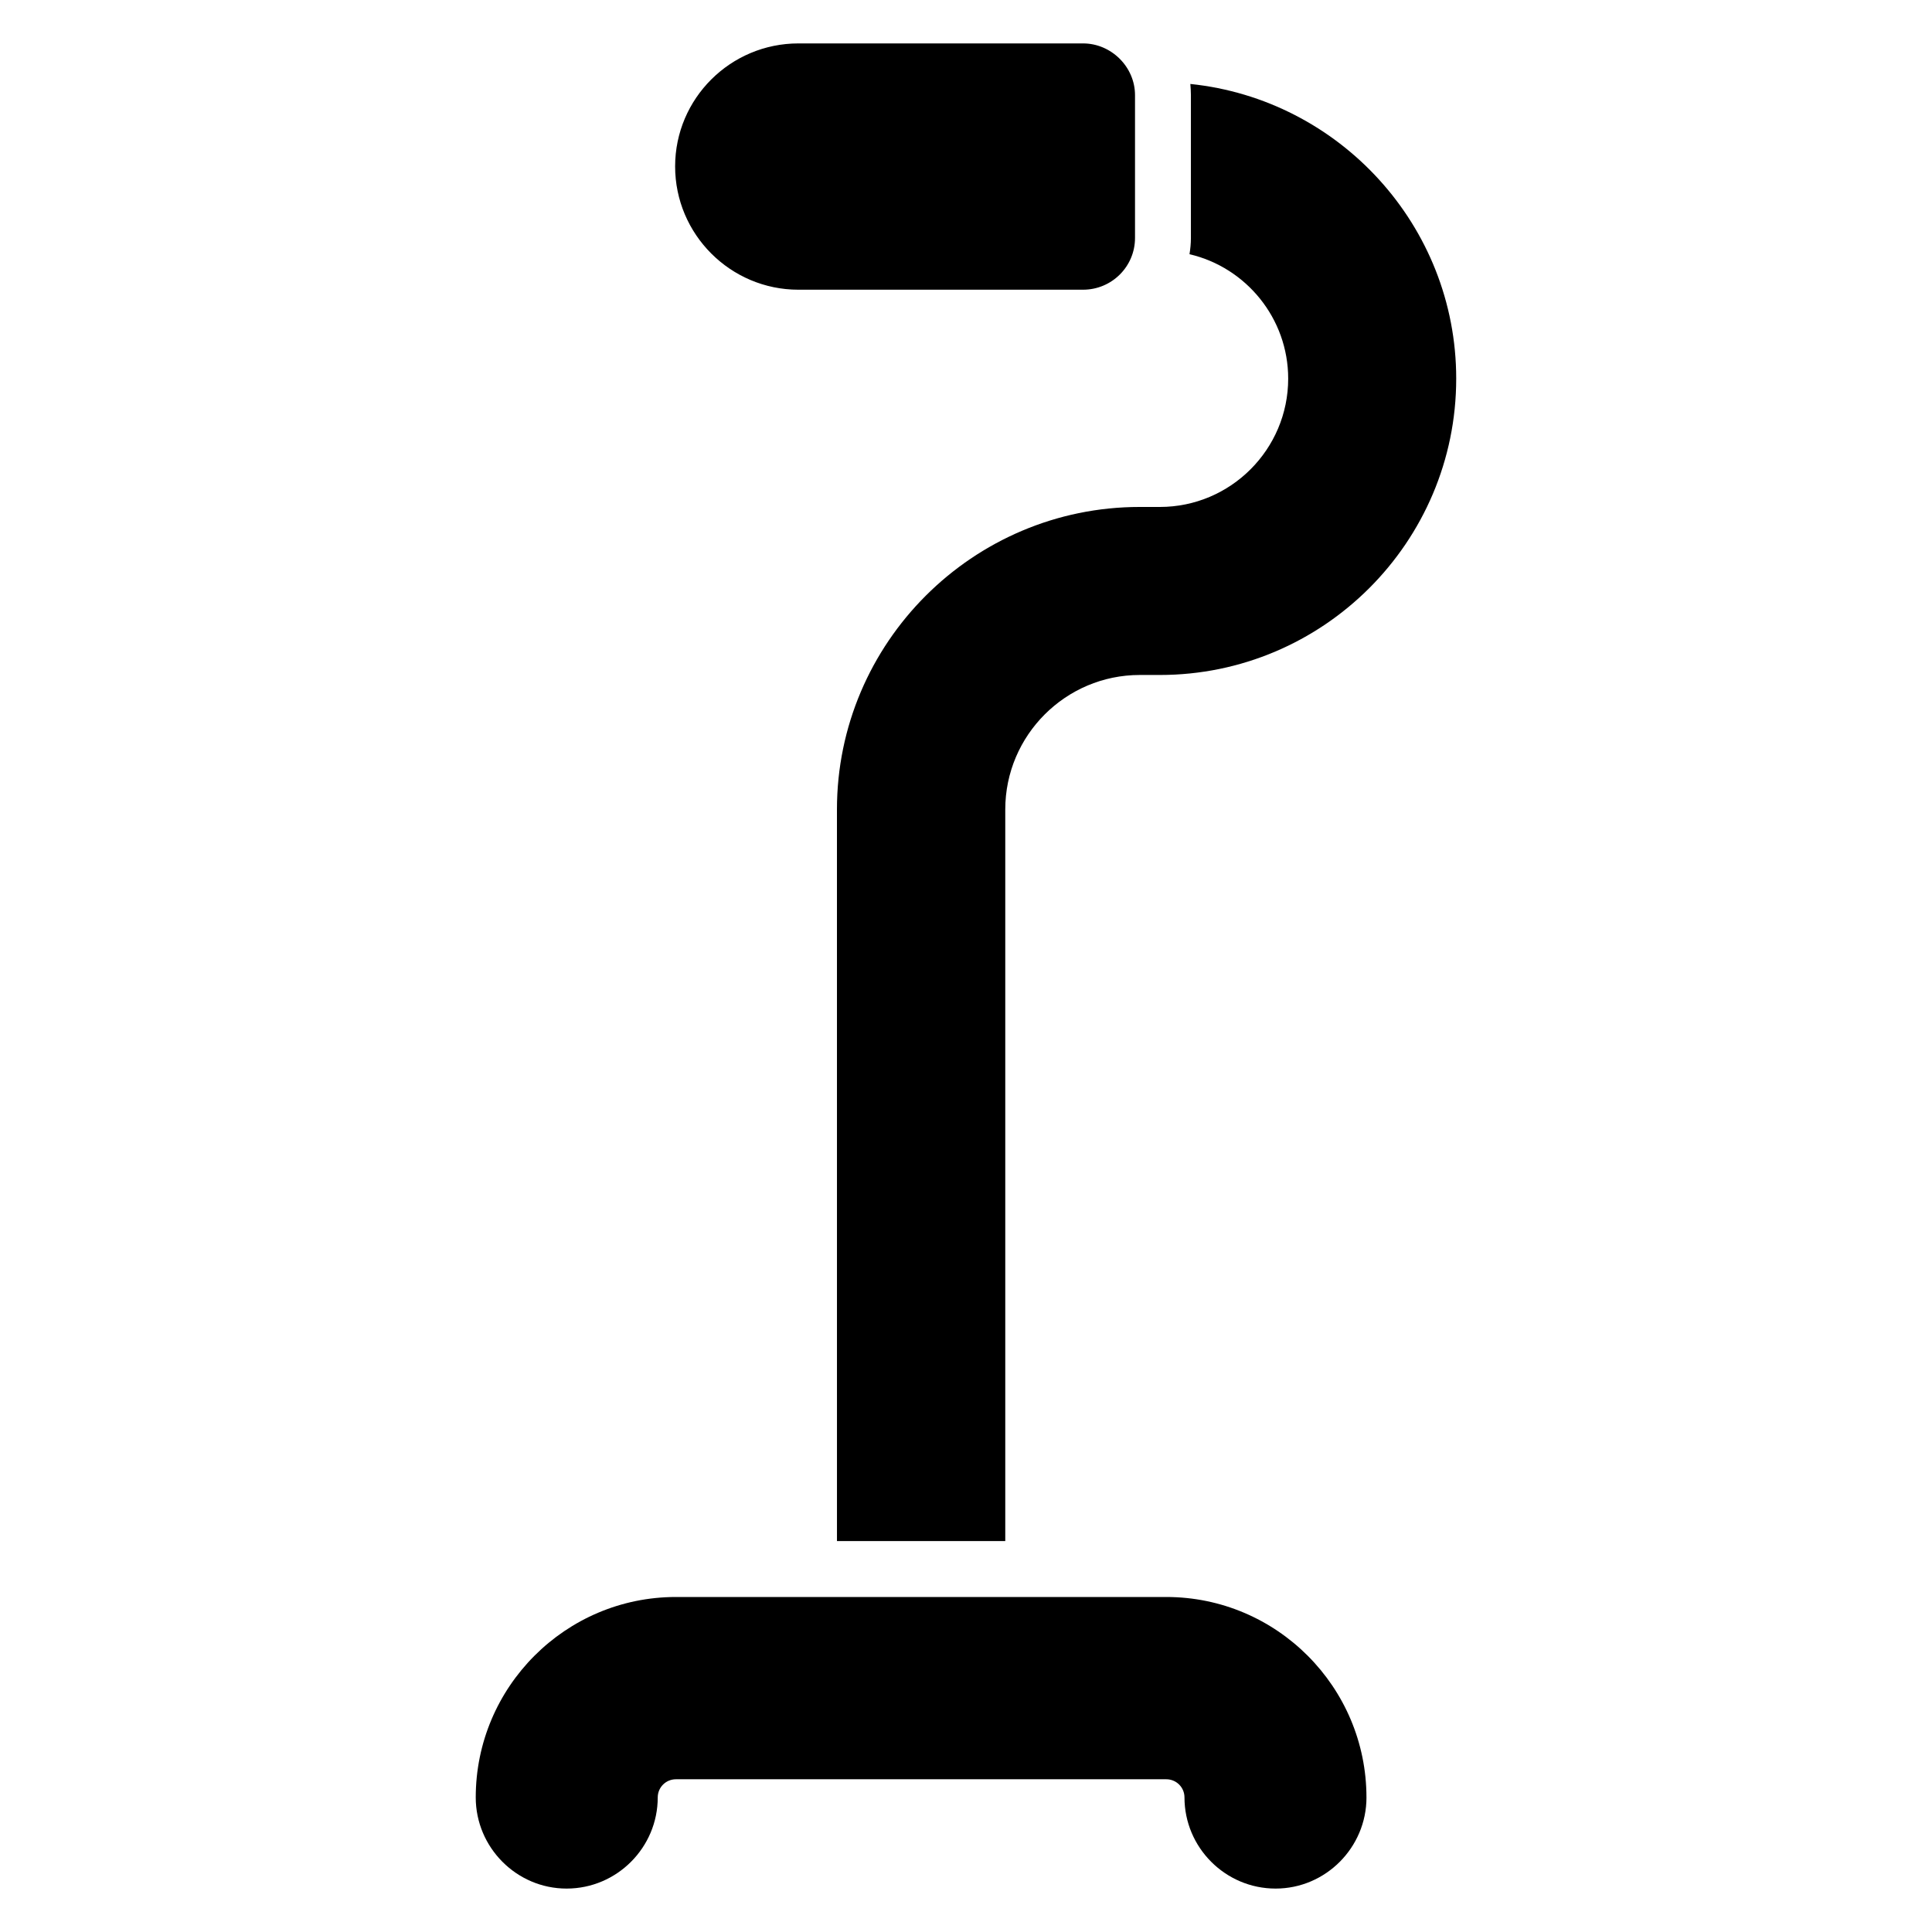
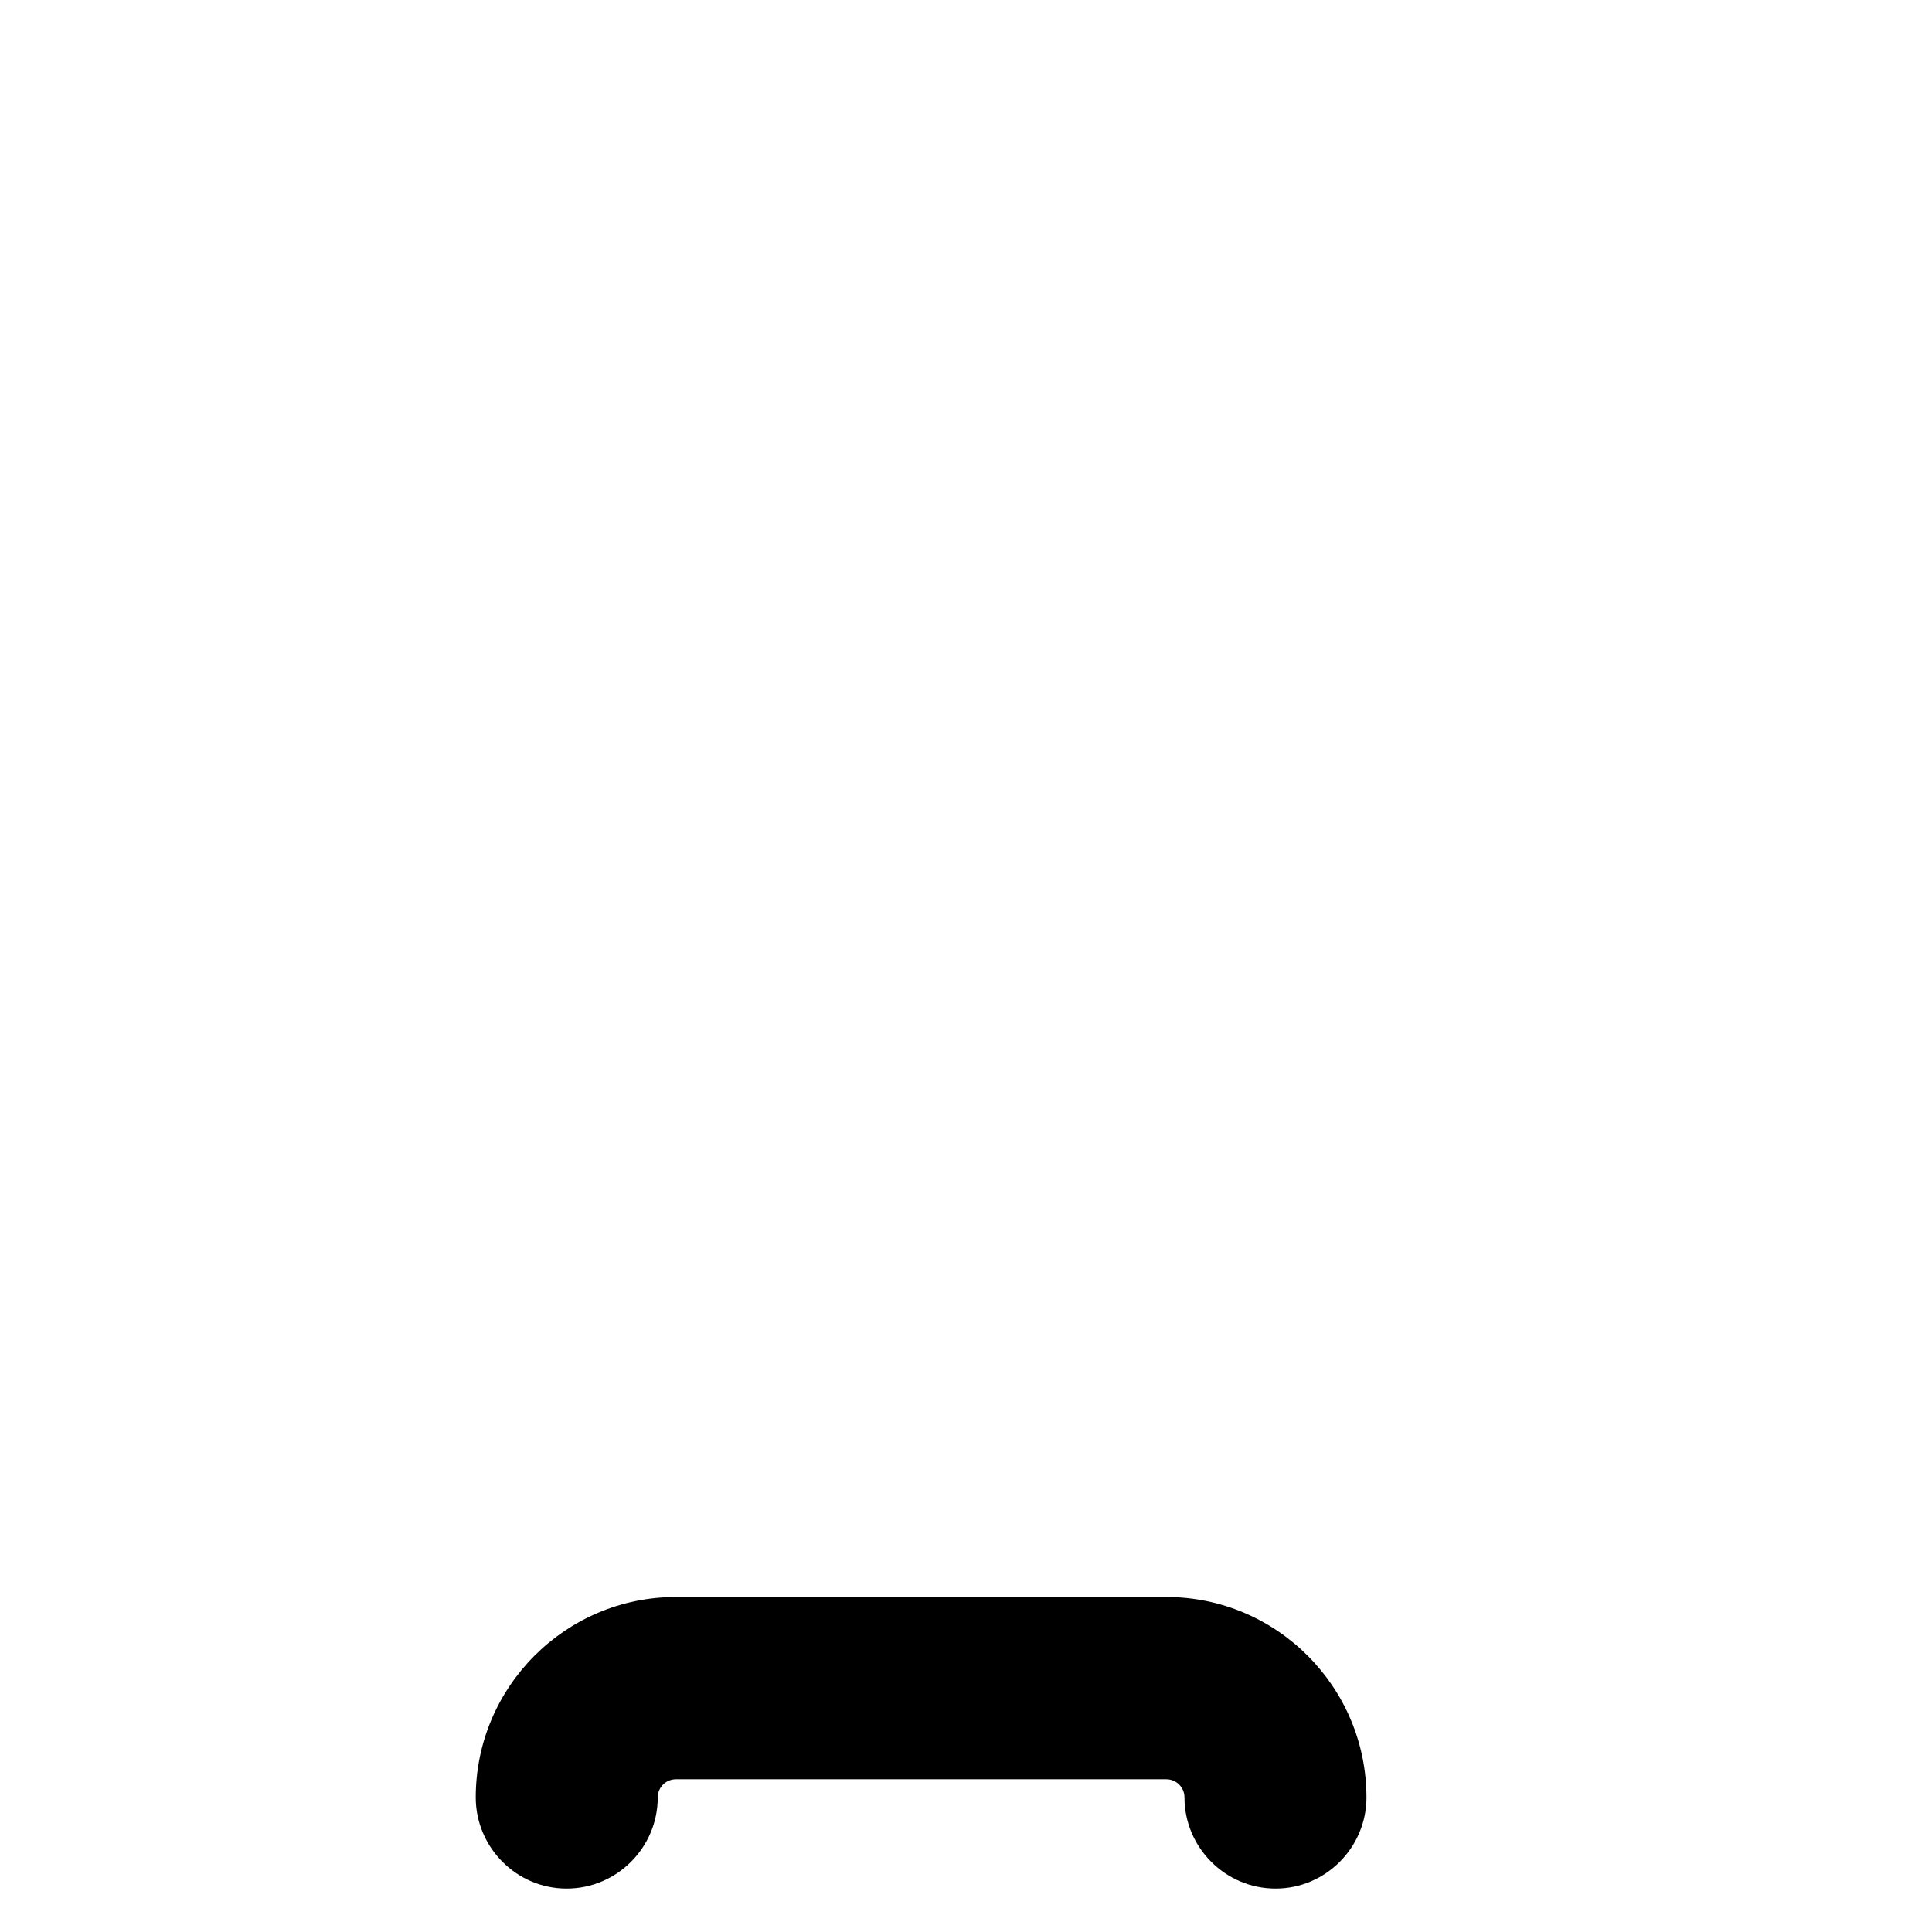
<svg xmlns="http://www.w3.org/2000/svg" fill="#000000" width="800px" height="800px" version="1.1" viewBox="144 144 512 512">
  <g>
-     <path d="m529.91 244.34c0 43.344-35.266 78.535-78.535 78.535h-5.332c-19.633 0-35.637 16.004-35.637 35.637v193.89h-44.602l-0.004-193.89c0-44.156 36.008-80.164 80.238-80.164h5.336c18.746 0 34.008-15.262 34.008-34.008 0-16.004-11.188-29.488-26.152-32.969 0.223-1.406 0.371-2.816 0.371-4.297v-37.859c0-1.039-0.074-2-0.148-2.965 39.488 4.074 70.457 37.562 70.457 78.09z" />
-     <path d="m444.79 169.21v37.859c0 7.559-6.148 13.707-13.781 13.707h-75.422c-18.004 0-32.672-14.668-32.672-32.672 0-18.004 14.668-32.598 32.672-32.598h75.422c7.484-0.004 13.781 6.219 13.781 13.703z" />
    <path d="m506.13 620.34c0 13.262-10.816 24.152-24.078 24.152-13.336 0-24.152-10.891-24.152-24.152 0-2.668-2.148-4.816-4.816-4.816h-129.96c-2.668 0-4.816 2.148-4.816 4.816 0 13.262-10.816 24.152-24.152 24.152-13.262 0-24.078-10.891-24.078-24.152 0-29.266 23.781-53.121 53.047-53.121h129.95c29.266 0 53.051 23.855 53.051 53.121z" />
  </g>
</svg>